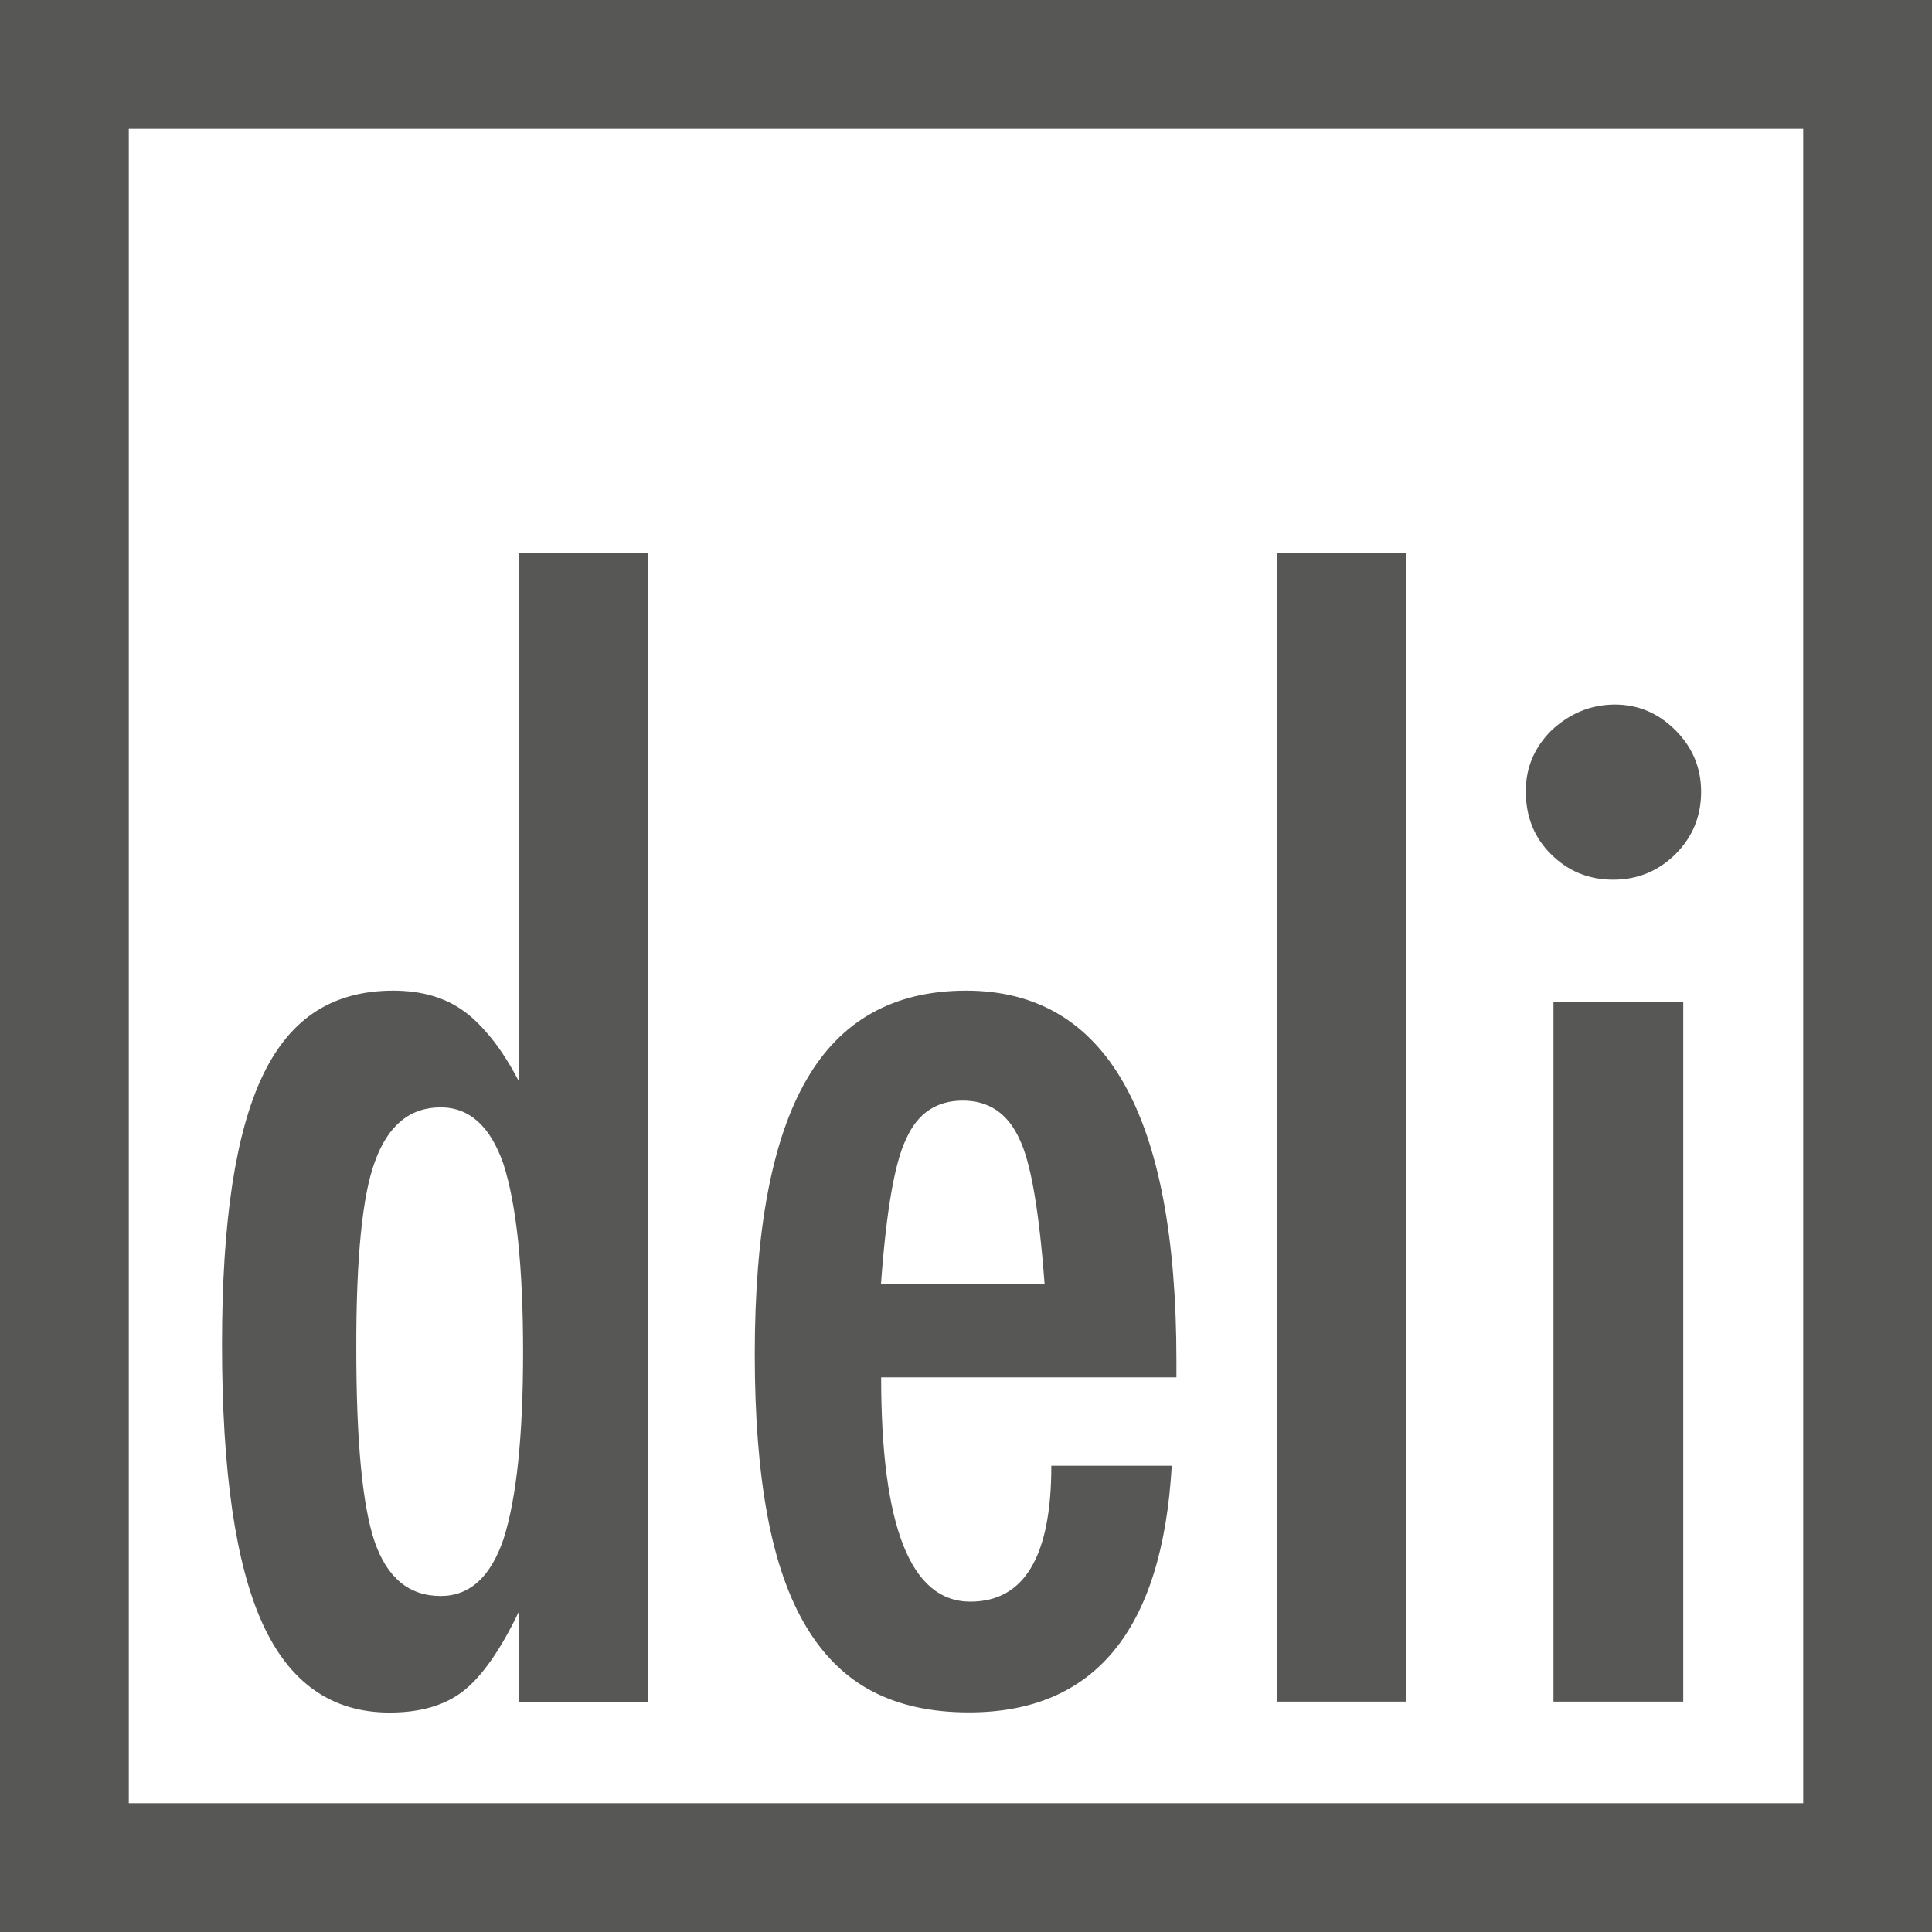
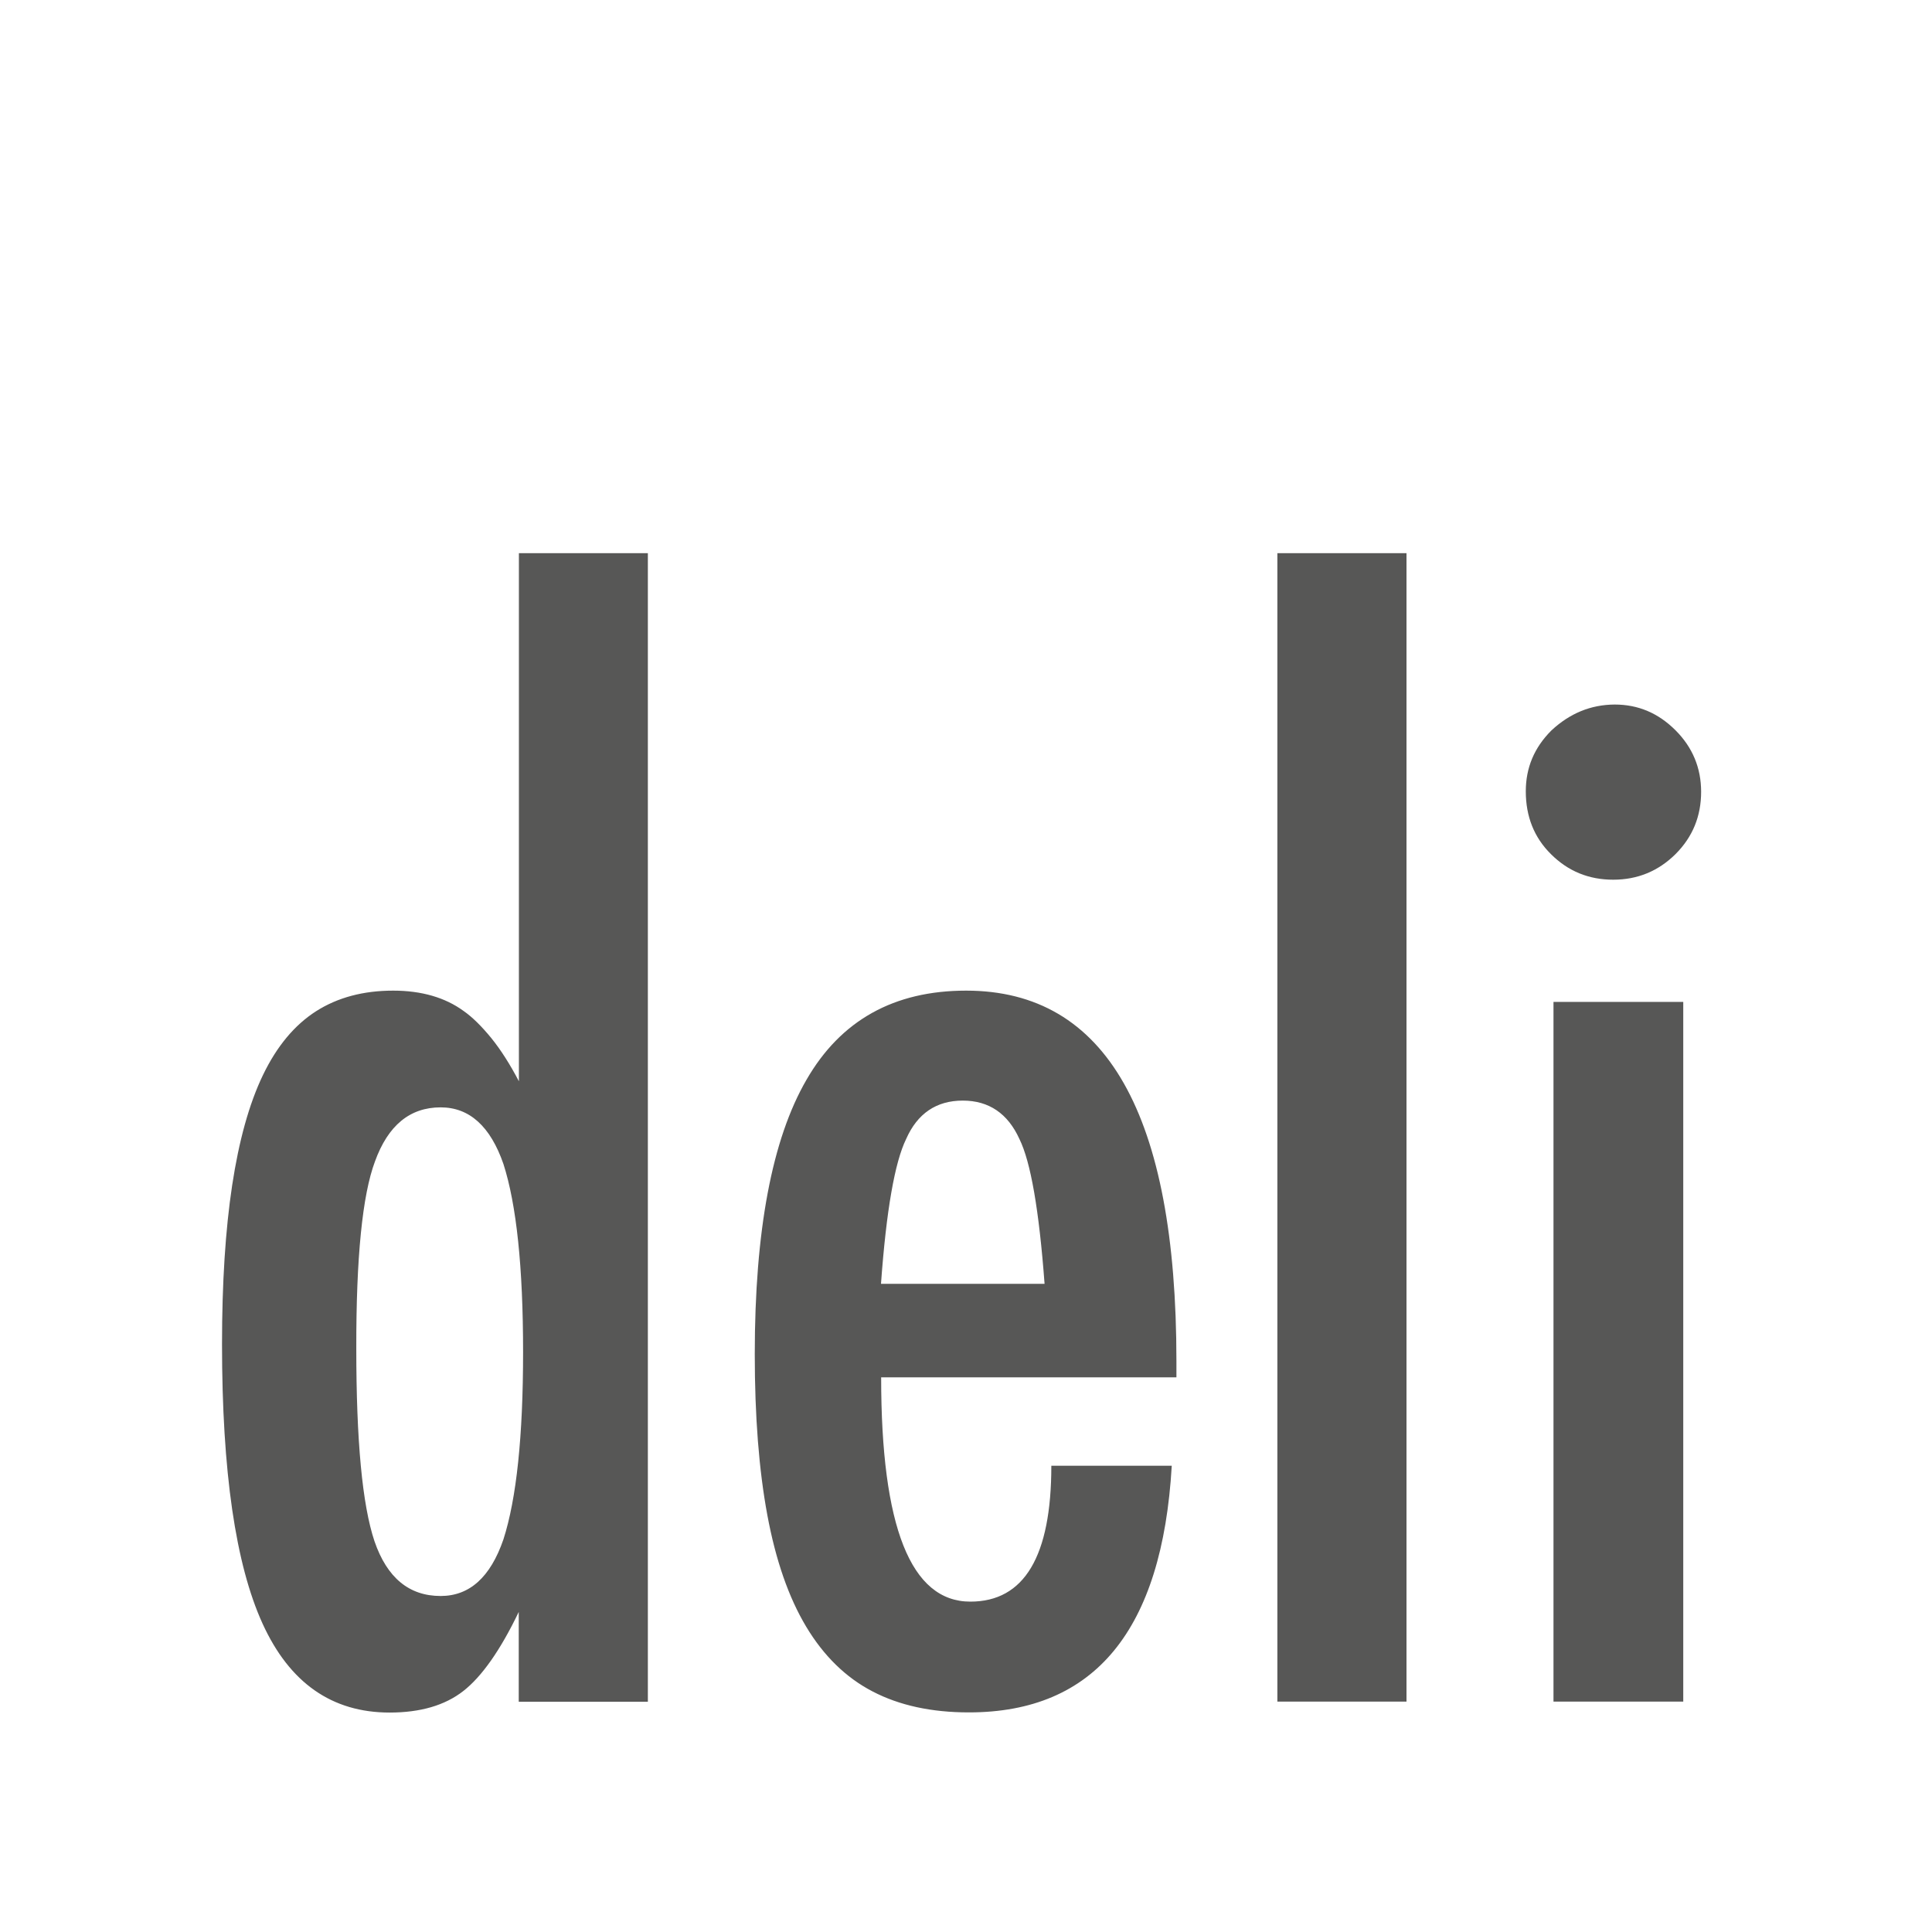
<svg xmlns="http://www.w3.org/2000/svg" version="1.1" id="Ebene_1" x="0px" y="0px" viewBox="0 0 1200 1200" style="enable-background:new 0 0 1200 1200;" xml:space="preserve">
  <style type="text/css">
	.st0{fill:#575756;}
</style>
  <g>
    <g>
-       <path class="st0" d="M1200,0H0v1200h1200V0z M1120,1120H80V80h1040V1120z" />
      <path class="st0" d="M322.3,343.7v327.9c-5.6-10.7-11.3-19.6-17.2-26.9c-5.9-7.2-11.6-12.9-17.2-16.8c-11.4-8.3-26-12.6-43.7-12.6    c-18.4,0-34.4,4.2-47.9,12.8c-13.4,8.6-24.4,21.8-33,39.7c-8.6,17.9-14.9,40.8-19.1,68.4c-4.2,27.7-6.3,60.6-6.3,98.7    c0,79,8.4,136.8,25.2,173.6c16.8,36.8,43.1,55.2,78.9,55.2c19,0,34.3-4.4,45.8-13.4c11.4-8.9,23-25.3,34.4-49.1v55.8h80.2V343.6    h-80.1V343.7z M232.9,721.4c8.1-22.4,21.7-33.6,40.8-33.6c17.9,0,30.9,11.8,39,35.2c8.1,25.2,12.2,64.1,12.2,116.8    c0,52.3-4.1,91.1-12.2,116.3c-8.1,23.6-21.1,35.2-39,35.2c-19.6,0-33.3-11.3-41.1-34c-7.6-22.7-11.3-62.6-11.3-119.7    C221.2,781,225.1,742.2,232.9,721.4 M602.7,994.8c-37,0-55.4-46.4-55.4-139.3h183.4v-10.1c0-153.3-43.6-230.1-130.6-230.1    c-44.8,0-77.9,18.4-99.2,55.4c-21.4,36.9-32.1,93.8-32.1,170.4c0,38.7,2.6,71.9,7.8,99.9c5.2,28,13.2,51.1,24.1,69.3    c10.9,18.2,24.7,31.7,41.3,40.3c16.7,8.7,36.6,13,59.8,13c78.1,0,120.1-51.1,126-153.2H653C653,966.7,636.2,994.8,602.7,994.8     M547.2,797.4c3.3-45.7,8.6-75.6,15.6-89.9c7-15.9,18.8-23.9,35.2-23.9c16.2,0,28,8,35.2,23.9c7,14.2,12.2,44.2,15.6,89.9H547.2z     M793.4,1056.9h80.2V343.6h-80.2V1056.9z M964.9,1056.9h80.6V622.3h-80.6V1056.9z M963.6,453.7c-10.7,10.7-15.9,23.2-15.9,37.8    c0,15.7,5.2,28.7,15.6,39c10.7,10.7,23.6,15.9,38.7,15.9s28-5.3,38.7-15.9c10.7-10.7,15.9-23.6,15.9-38.7    c0-14.8-5.3-27.6-15.9-38.2c-10.7-10.7-23.2-16-37.8-16C988.1,437.7,975.1,443,963.6,453.7" />
    </g>
  </g>
</svg>